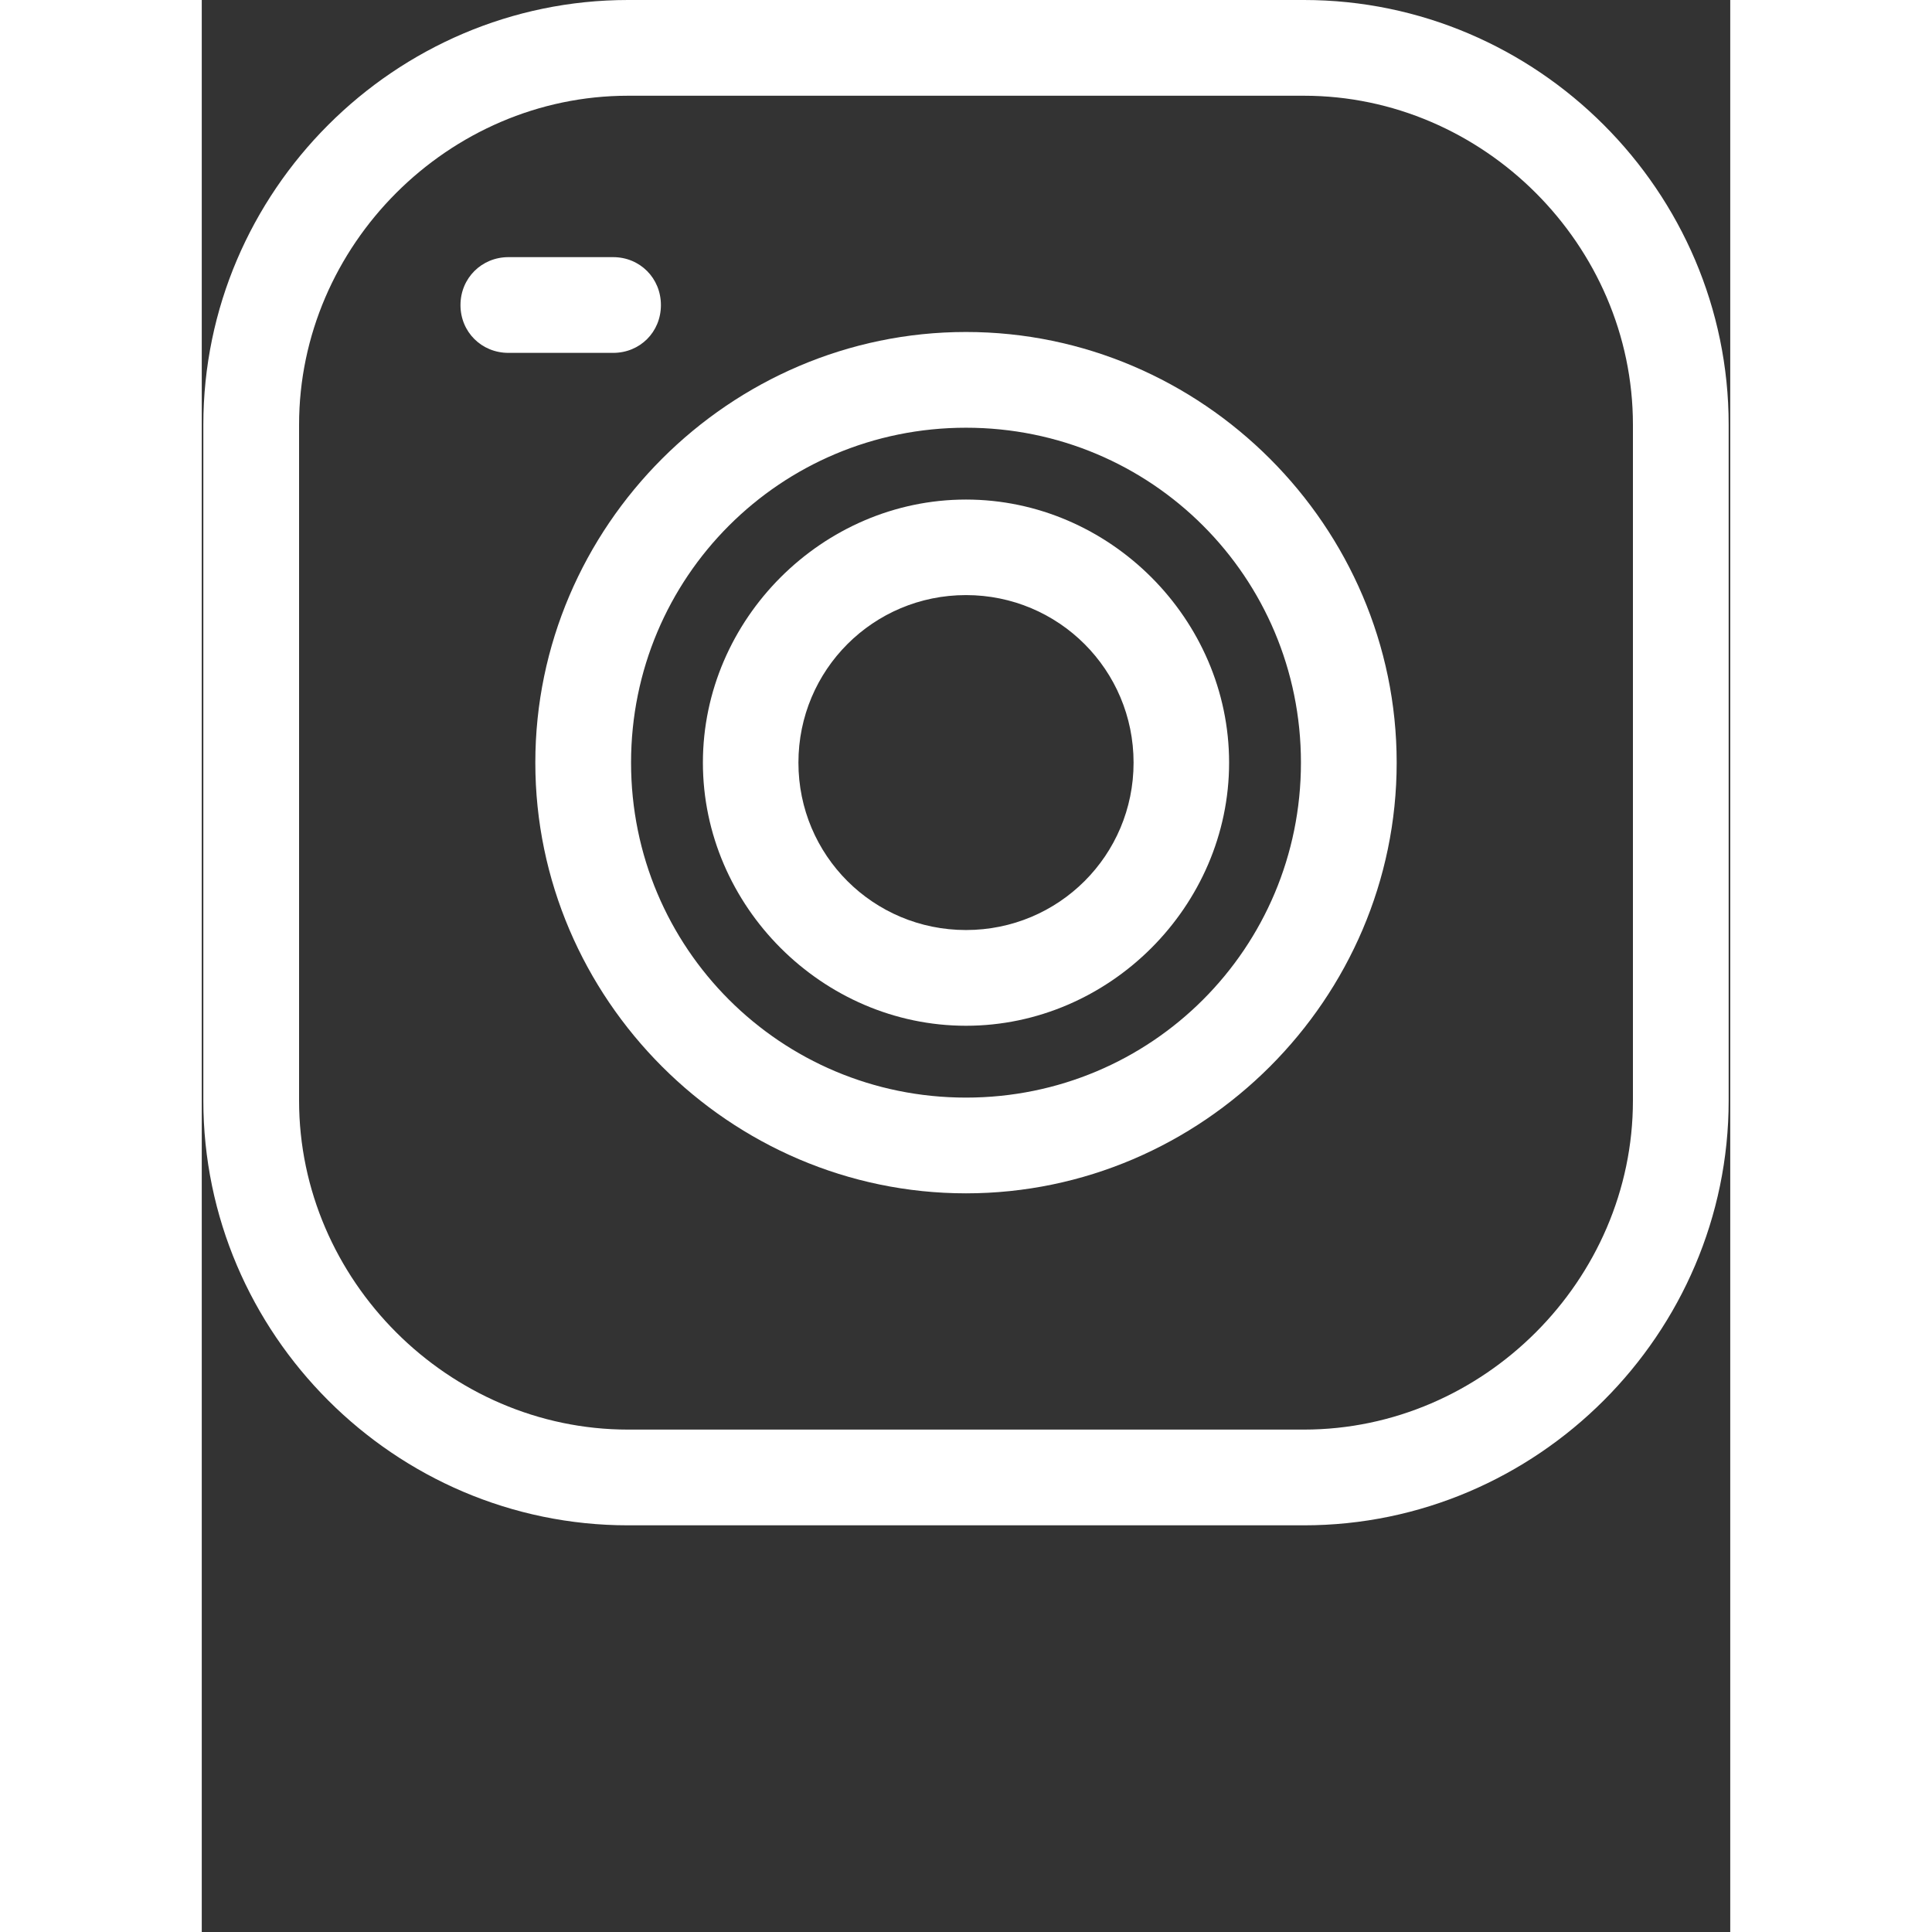
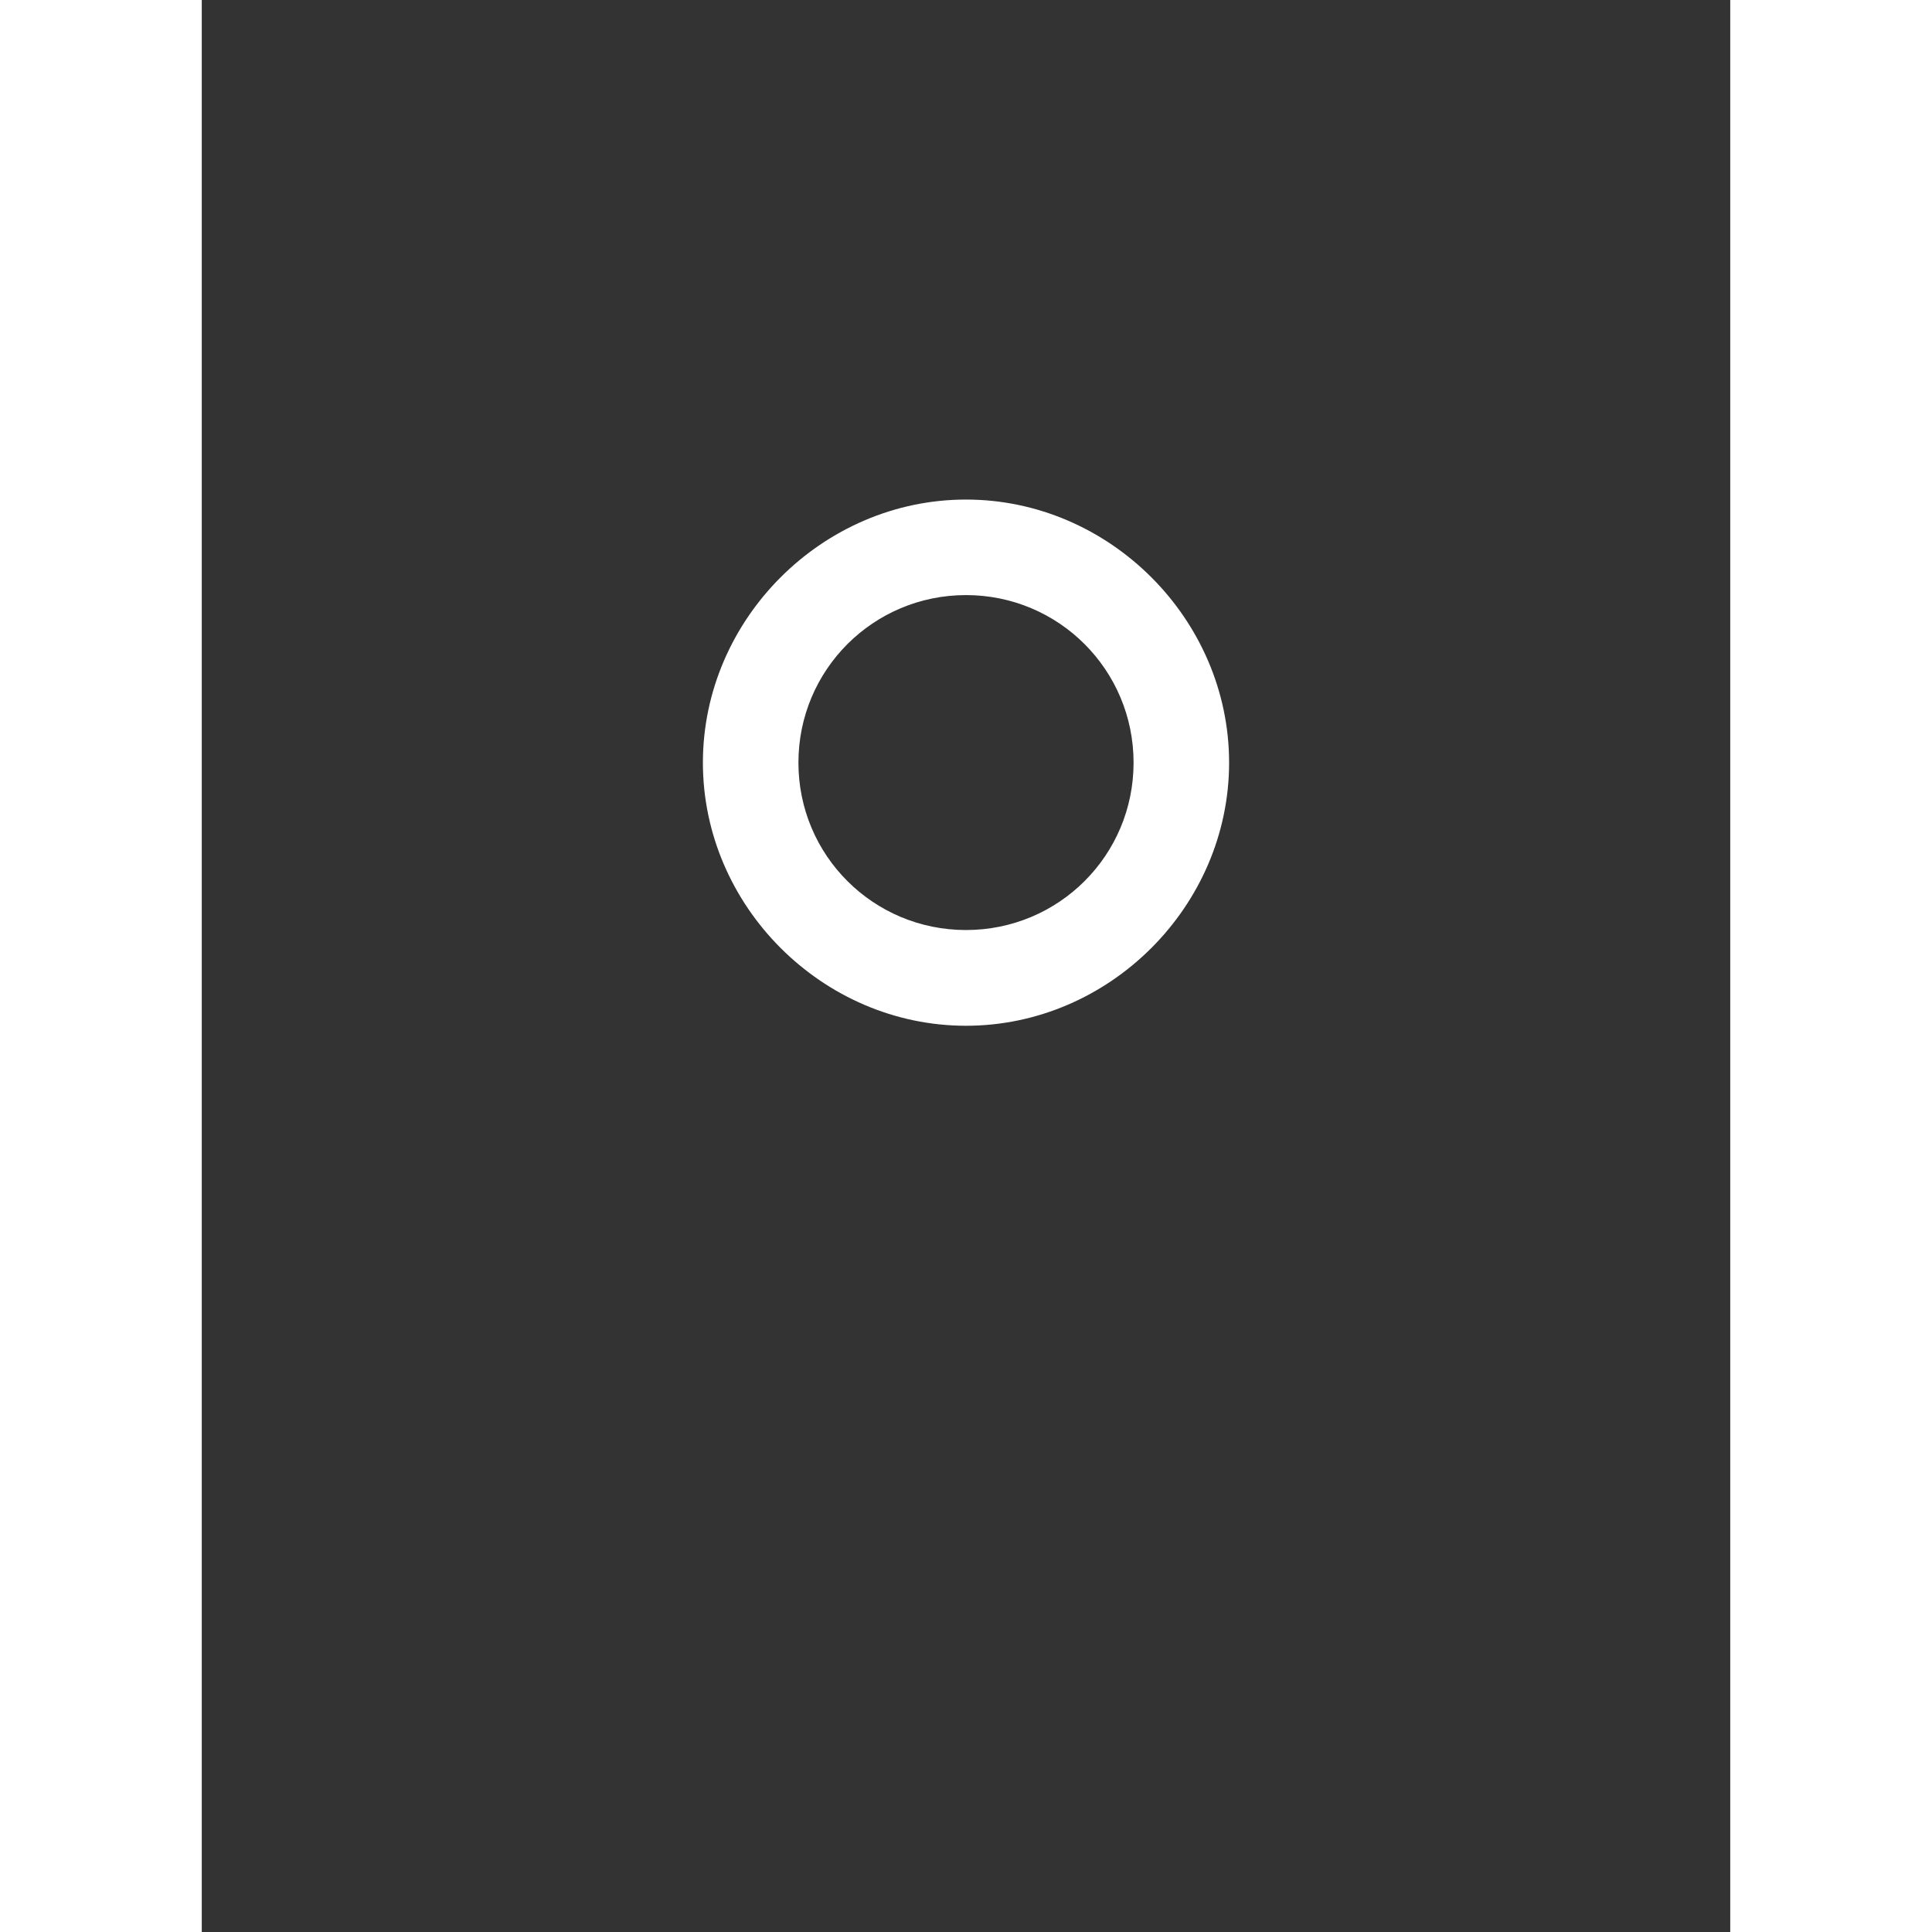
<svg xmlns="http://www.w3.org/2000/svg" width="40" zoomAndPan="magnify" viewBox="0 0 30 37.92" height="40" preserveAspectRatio="xMidYMid meet" version="1.0">
  <rect x="0" y="0" width="30" height="37.92" fill="#333333" stroke="none" />
  <defs>
    <clipPath id="51b01c847b">
-       <path d="M 0.031 0 L 29.969 0 L 29.969 29.938 L 0.031 29.938 Z M 0.031 0 " clip-rule="nonzero" />
-     </clipPath>
+       </clipPath>
  </defs>
  <g clip-path="url(#51b01c847b)">
-     <path fill="#ffffff" d="M 21.633 29.938 L 8.367 29.938 C 3.789 29.938 0.031 26.18 0.031 21.602 L 0.031 8.336 C 0.031 3.758 3.789 0 8.367 0 L 21.633 0 C 26.211 0 29.969 3.758 29.969 8.336 L 29.969 21.602 C 29.969 26.18 26.211 29.938 21.633 29.938 Z M 8.367 1.879 C 4.844 1.879 1.91 4.812 1.91 8.336 L 1.91 21.602 C 1.91 25.125 4.844 28.059 8.367 28.059 L 21.633 28.059 C 25.156 28.059 28.09 25.125 28.09 21.602 L 28.09 8.336 C 28.09 4.812 25.156 1.879 21.633 1.879 Z M 8.367 1.879 " fill-opacity="1" fill-rule="evenodd" />
-   </g>
+     </g>
  <path fill="#ffffff" d="M 15 20.133 C 12.184 20.133 9.836 17.785 9.836 14.969 C 9.836 12.152 12.184 9.805 15 9.805 C 17.816 9.805 20.164 12.152 20.164 14.969 C 20.164 17.785 17.816 20.133 15 20.133 Z M 15 11.68 C 13.18 11.68 11.711 13.148 11.711 14.969 C 11.711 16.789 13.18 18.254 15 18.254 C 16.82 18.254 18.289 16.789 18.289 14.969 C 18.289 13.148 16.82 11.68 15 11.68 Z M 15 11.68 " fill-opacity="1" fill-rule="evenodd" />
-   <path fill="#ffffff" d="M 15 23.422 C 10.363 23.422 6.547 19.605 6.547 14.969 C 6.547 10.332 10.363 6.516 15 6.516 C 19.637 6.516 23.453 10.332 23.453 14.969 C 23.453 19.605 19.637 23.422 15 23.422 Z M 15 8.395 C 11.359 8.395 8.426 11.328 8.426 14.969 C 8.426 18.609 11.359 21.543 15 21.543 C 18.641 21.543 21.574 18.609 21.574 14.969 C 21.574 11.328 18.641 8.395 15 8.395 Z M 15 8.395 " fill-opacity="1" fill-rule="evenodd" />
-   <path fill="#ffffff" d="M 8.074 6.926 L 6.02 6.926 C 5.492 6.926 5.078 6.516 5.078 5.988 C 5.078 5.461 5.492 5.047 6.02 5.047 L 8.074 5.047 C 8.602 5.047 9.012 5.461 9.012 5.988 C 9.012 6.516 8.602 6.926 8.074 6.926 Z M 8.074 6.926 " fill-opacity="1" fill-rule="evenodd" />
</svg>